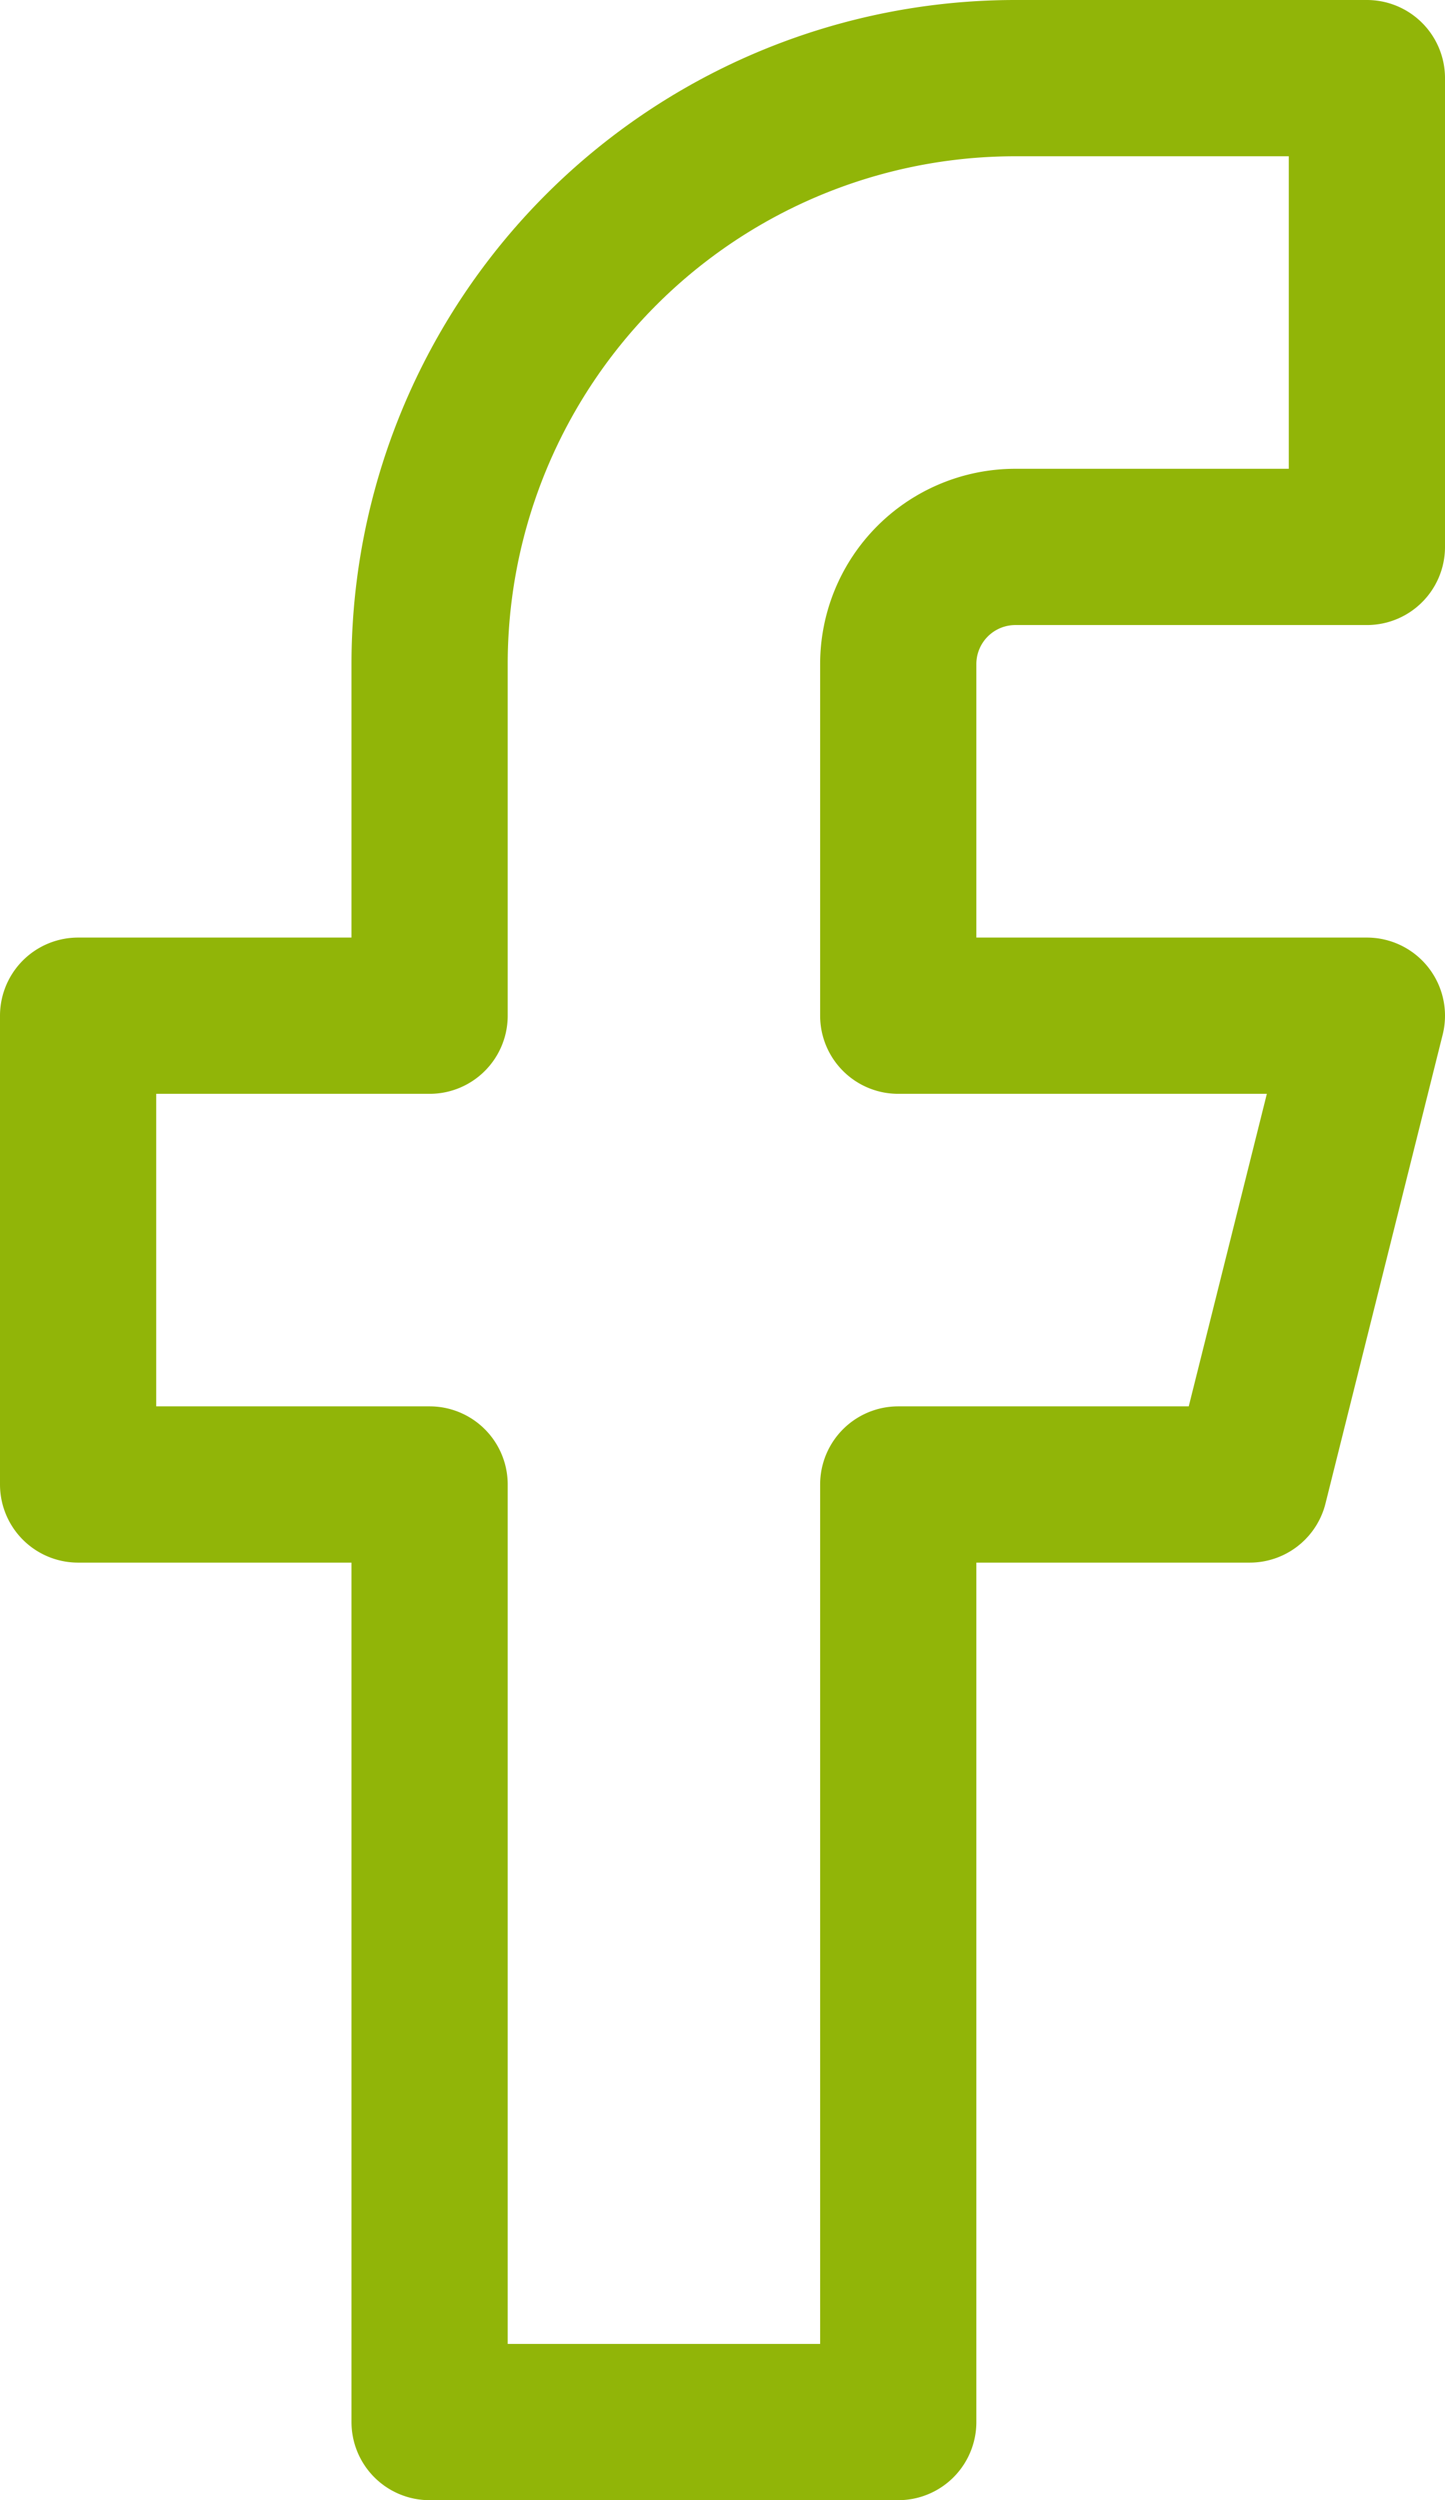
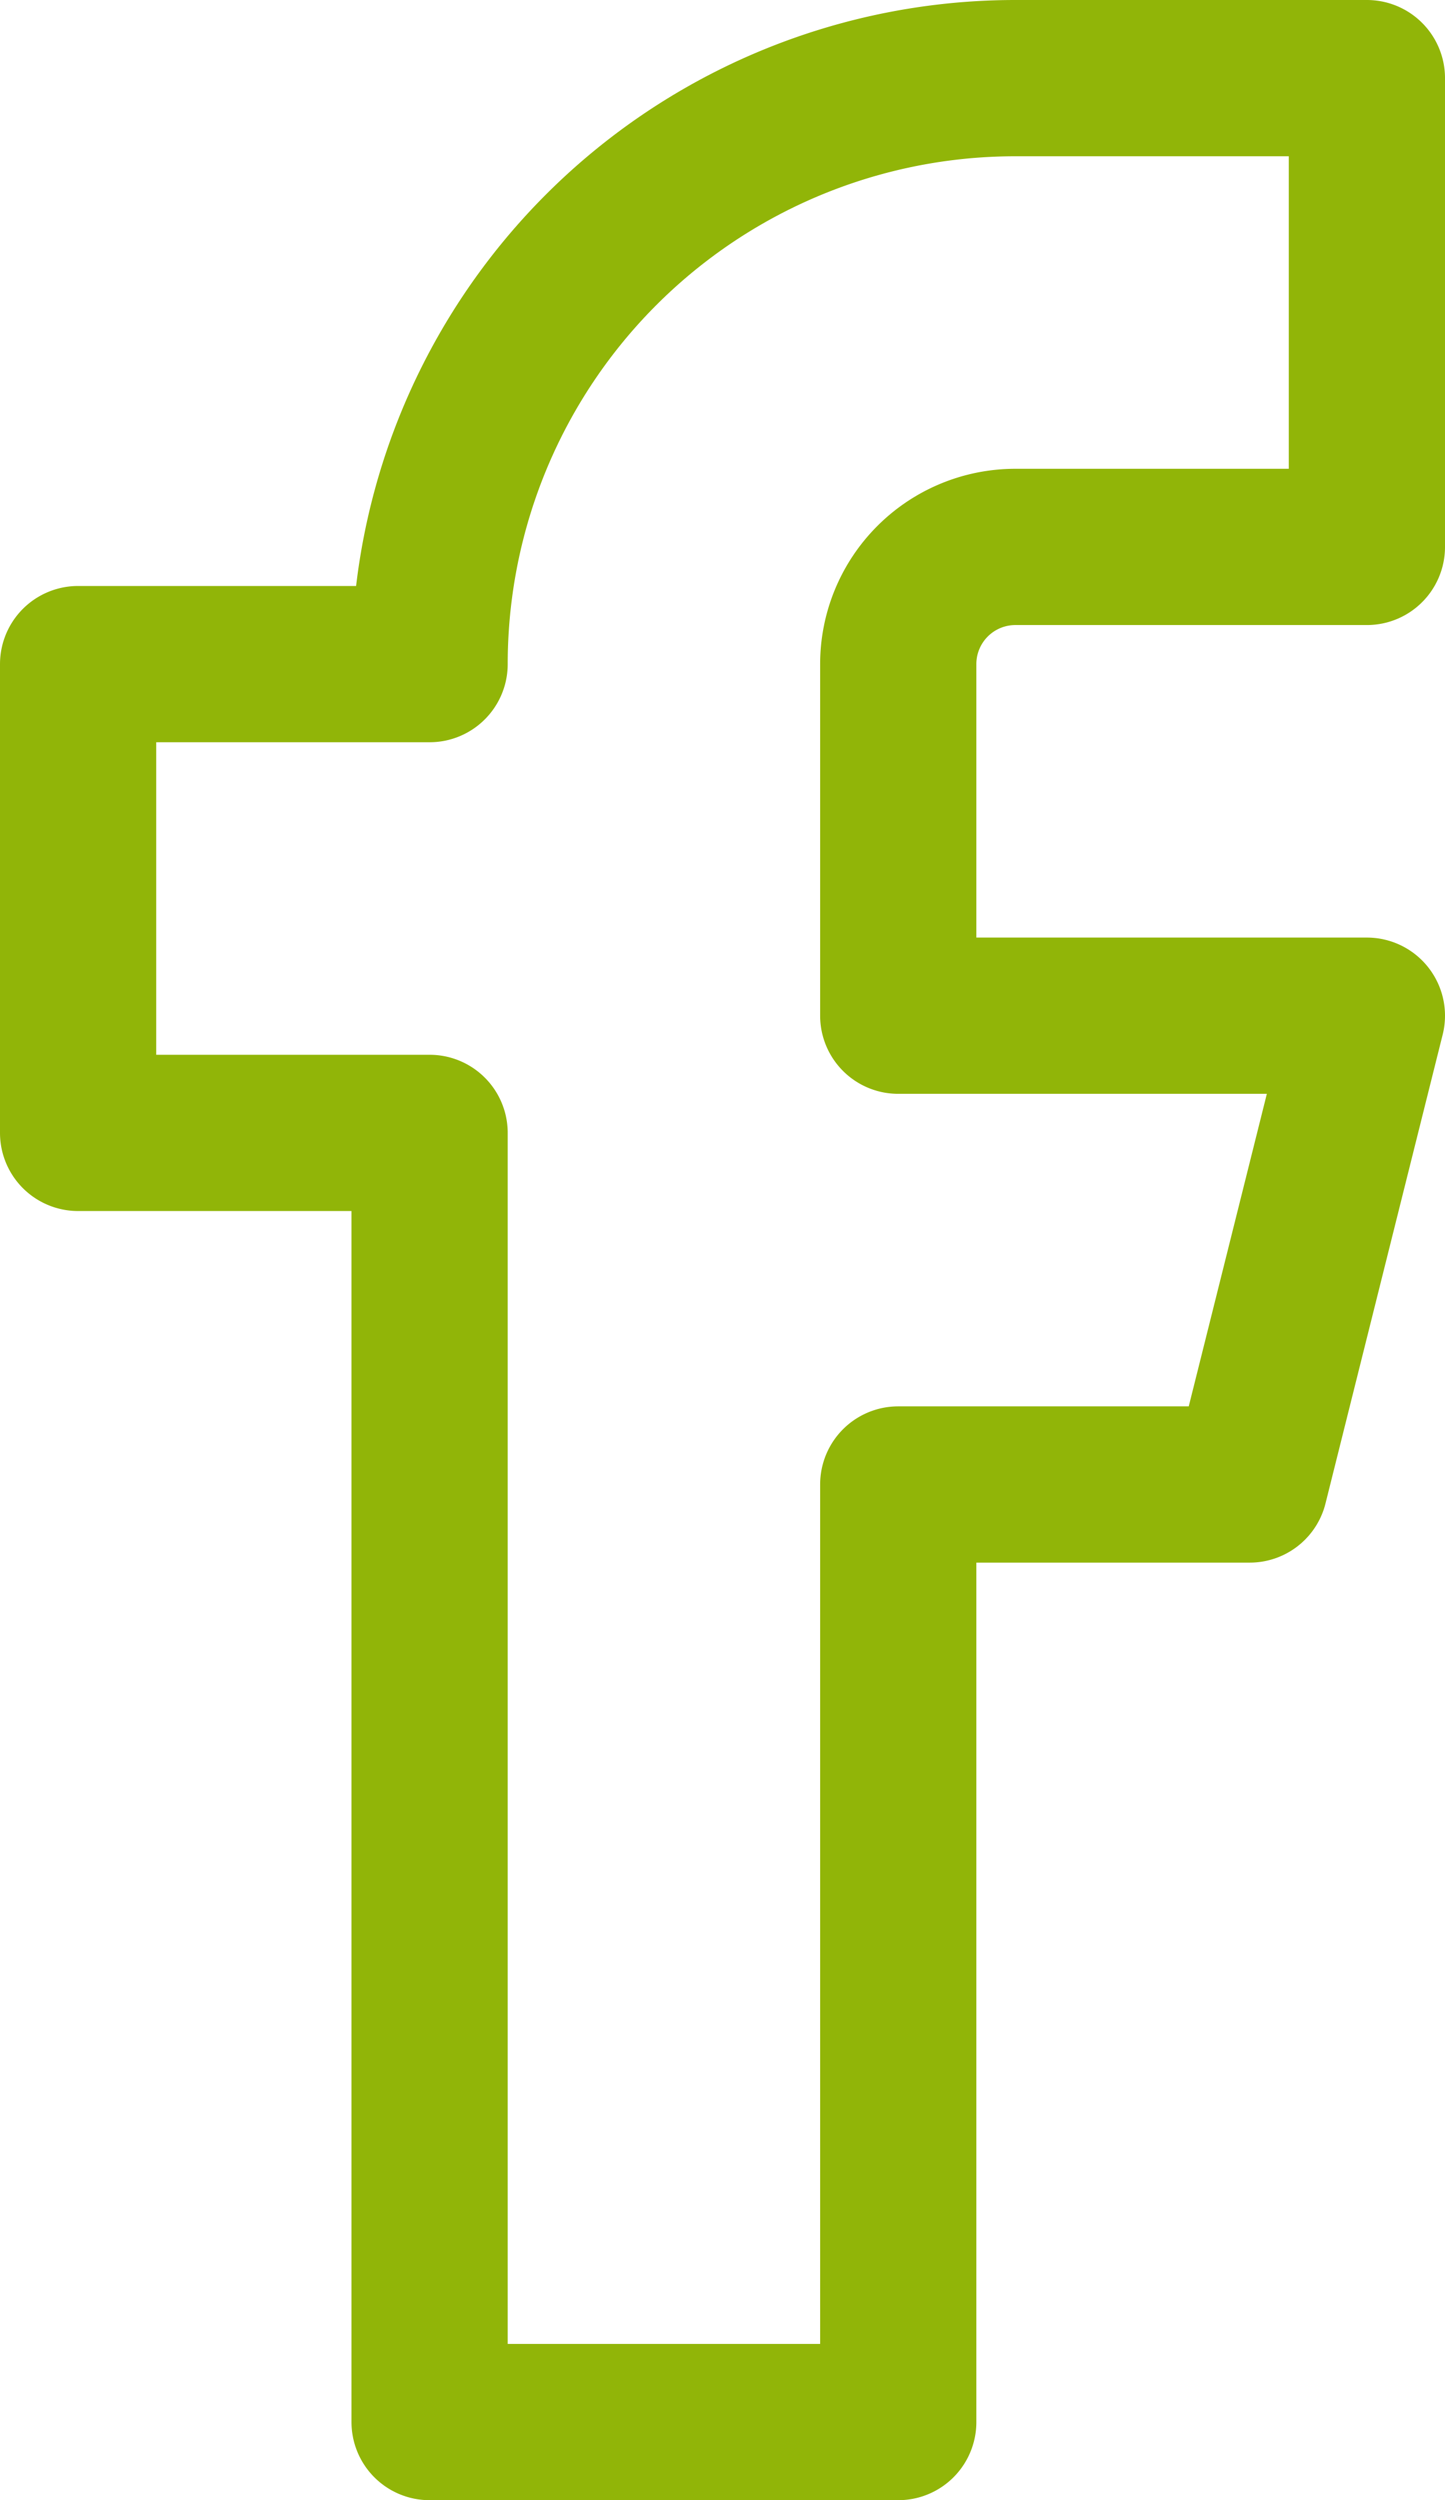
<svg xmlns="http://www.w3.org/2000/svg" width="18.5" height="32" viewBox="0 0 18.5 32">
  <g id="Icon_feather-facebook" data-name="Icon feather-facebook" transform="translate(1 1)">
-     <path id="Icon_feather-facebook-2" data-name="Icon feather-facebook" d="M27,3H22.5A7.5,7.5,0,0,0,15,10.5V15H10.5v6H15V33h6V21h4.5L27,15H21V10.5A1.5,1.5,0,0,1,22.5,9H27Z" transform="translate(-10.5 -3)" fill="none" stroke="#91b508" stroke-linecap="round" stroke-linejoin="round" stroke-width="2" />
+     <path id="Icon_feather-facebook-2" data-name="Icon feather-facebook" d="M27,3H22.5A7.5,7.5,0,0,0,15,10.5H10.5v6H15V33h6V21h4.5L27,15H21V10.5A1.5,1.5,0,0,1,22.5,9H27Z" transform="translate(-10.5 -3)" fill="none" stroke="#91b508" stroke-linecap="round" stroke-linejoin="round" stroke-width="2" />
  </g>
</svg>